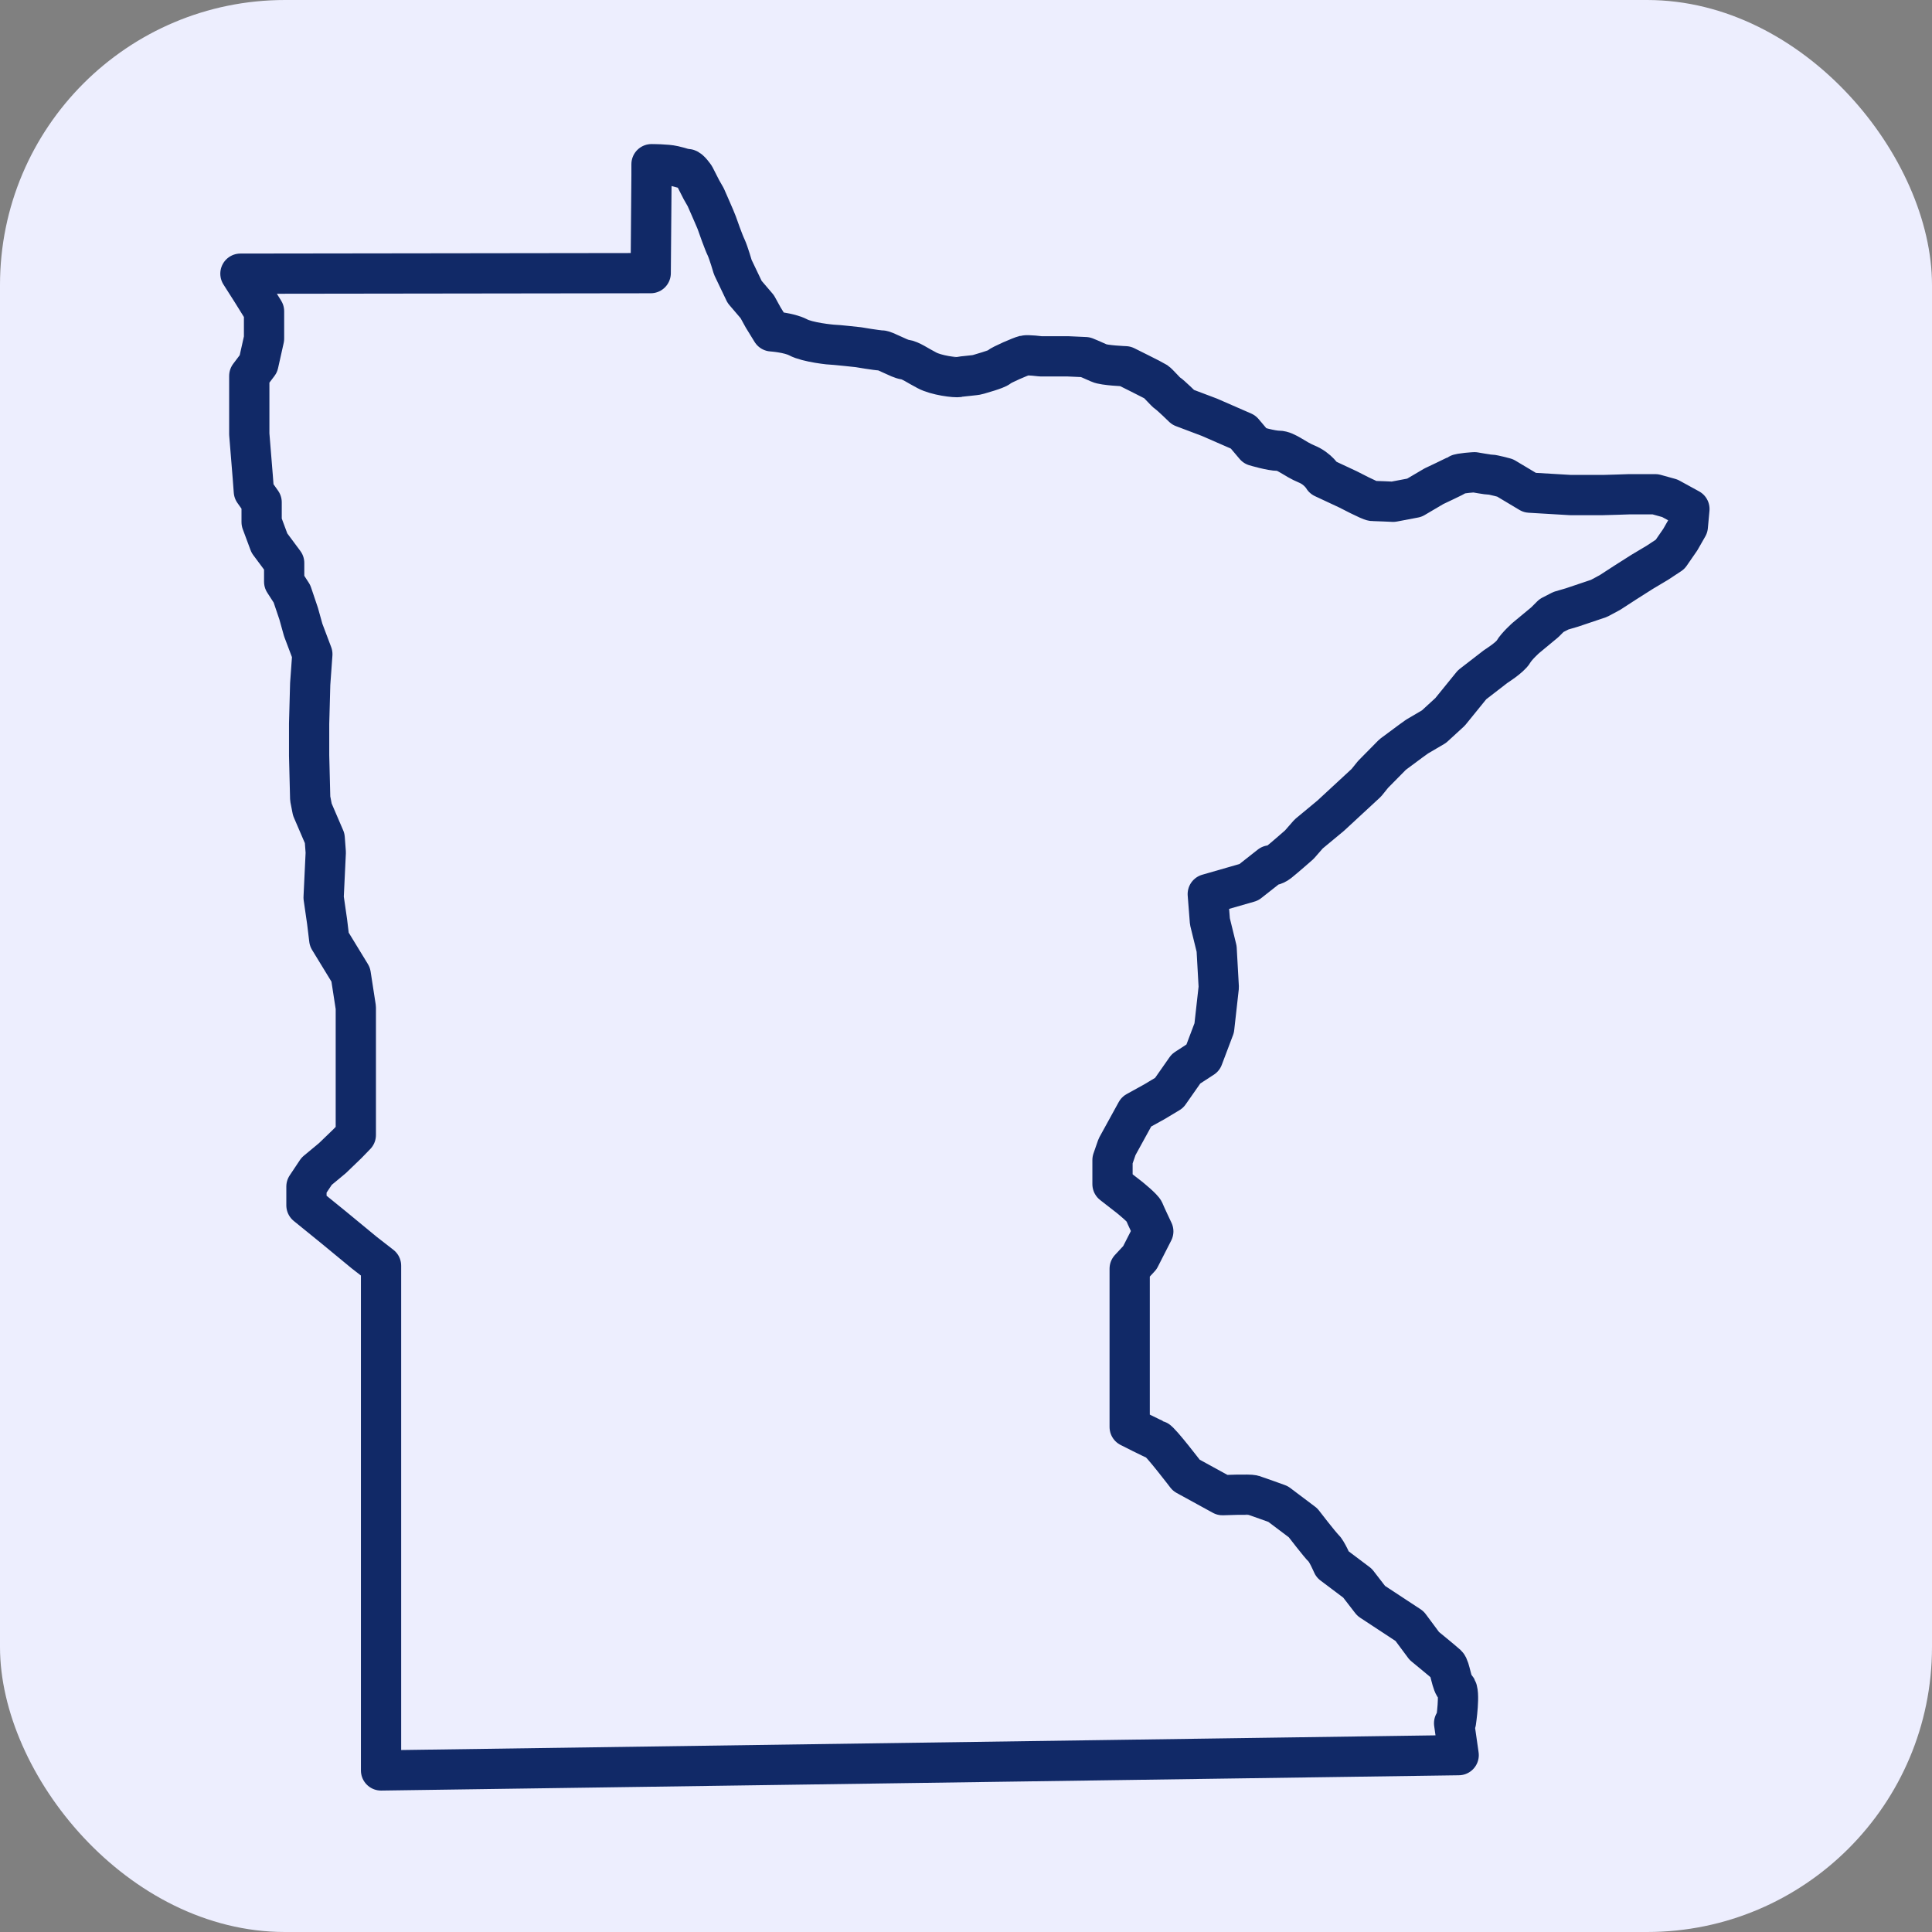
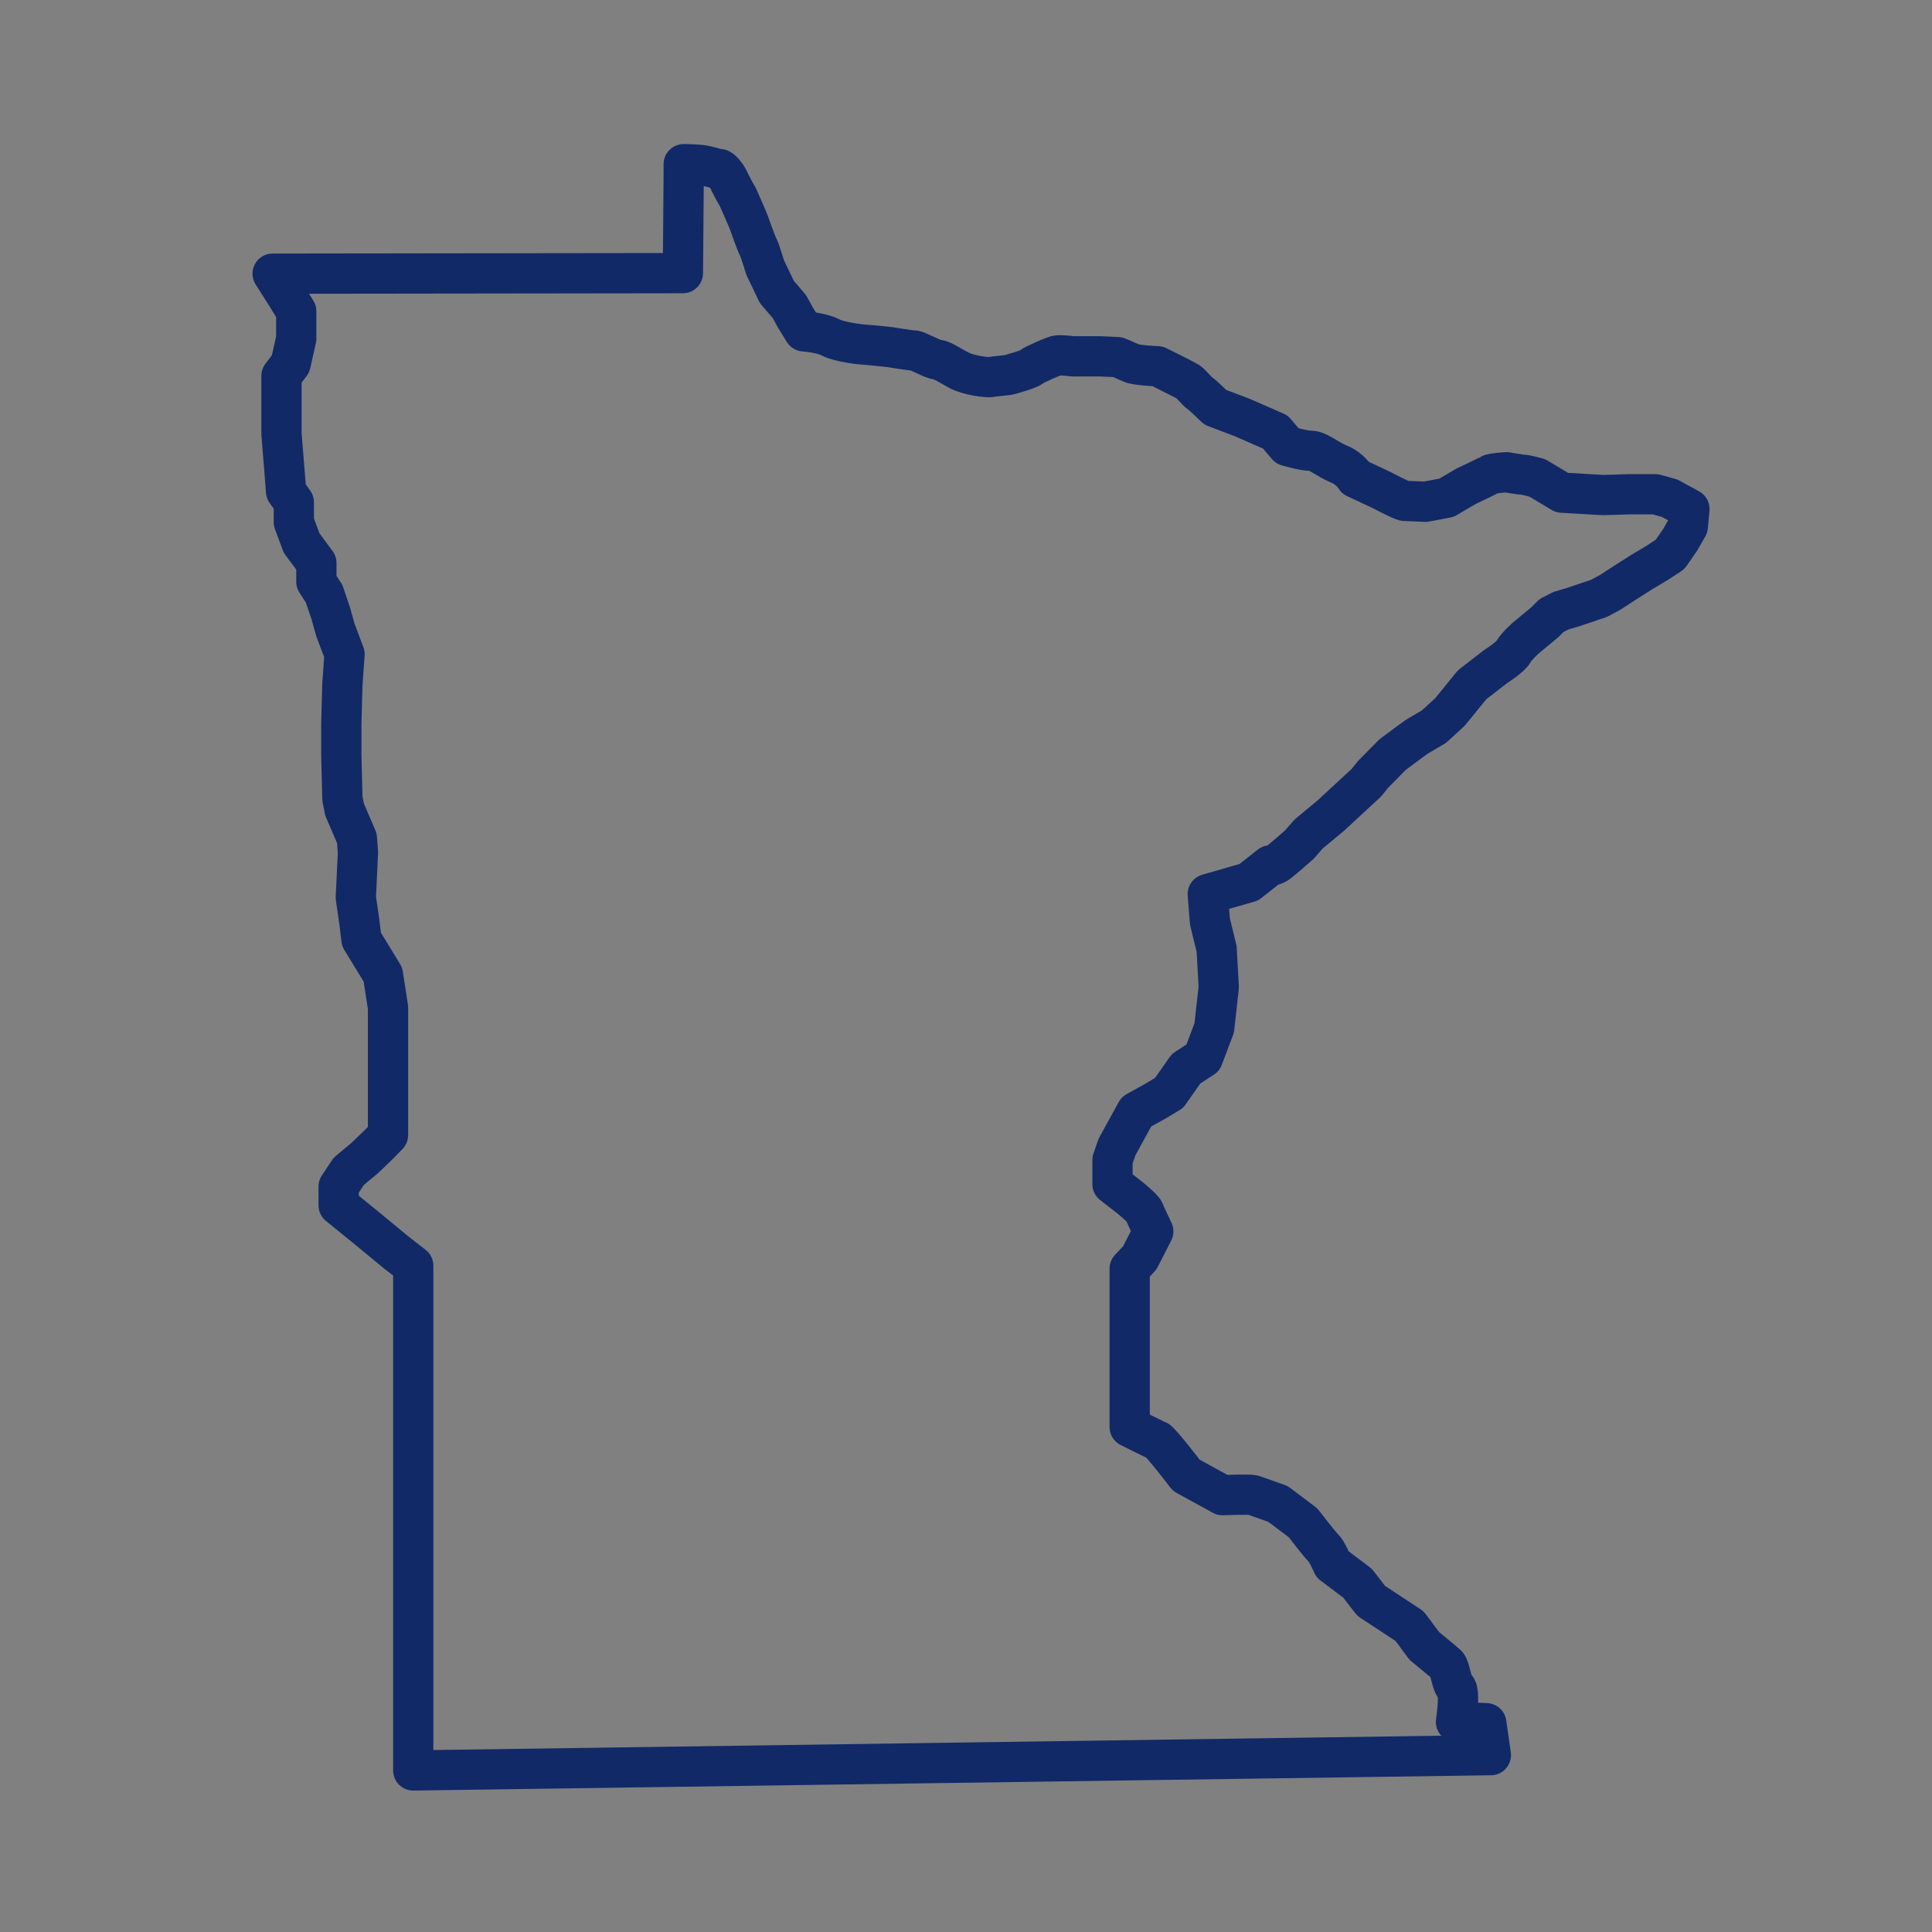
<svg xmlns="http://www.w3.org/2000/svg" viewBox="0 0 72 72">
  <rect x="0" y="0" width="72" height="72" fill="#808080" stroke="none" />
  <defs>
    <style>
      .cls-1 {
        fill: #edeefe;
      }

      .cls-2 {
        fill: none;
        stroke: #112967;
        stroke-linecap: round;
        stroke-linejoin: round;
        stroke-width: 1.5px;
      }
    </style>
  </defs>
  <g id="Rounded_Boxes_-_Light_Periwinkle" data-name="Rounded Boxes - Light Periwinkle">
-     <rect class="cls-1" width="72" height="72" rx="10.62" ry="10.62" />
-   </g>
+     </g>
  <g id="Icons_-_Verified_Credentials" data-name="Icons - Verified Credentials">
-     <path class="cls-2" d="M54.26,64.17s.17-1.15,0-1.27c-.17-.12-.21-.74-.34-.86-.13-.12-.84-.7-.84-.7l-.55-.74-1.43-.94-.51-.66-.93-.7s-.21-.49-.34-.61c-.13-.12-.76-.94-.76-.94l-.93-.7s-.8-.29-.93-.33c-.13-.04-1.14,0-1.14,0l-1.35-.74s-.97-1.27-1.1-1.31-1.01-.49-1.01-.49v-5.9l.38-.41.25-.49.25-.49s-.29-.61-.34-.74c-.04-.12-.55-.53-.55-.53l-.63-.49v-.9l.17-.49.72-1.31.67-.37.55-.33.63-.9.63-.41.42-1.11.17-1.52-.08-1.43-.25-1.02-.08-1.02,1.53-.44.8-.63s.13.03.32-.12c.19-.15.76-.65.76-.65l.35-.4.82-.68,1.33-1.23.25-.31.73-.74.66-.49.25-.18.63-.37.6-.55.82-1.01.88-.68s.54-.34.66-.55c.13-.22.47-.52.47-.52l.7-.58.25-.25.35-.18.41-.12,1.01-.34.41-.22.57-.37.63-.4.57-.34.47-.31.38-.55.28-.49.06-.65-.73-.4-.54-.15h-.98s-.85.03-.98.03h-1.2l-1.52-.09-.92-.55s-.44-.12-.54-.12-.6-.09-.6-.09c0,0-.54.03-.63.09s-.88.43-.88.43l-.73.43-.79.15s-.66-.03-.76-.03-.92-.43-.92-.43l-.92-.43s-.19-.34-.63-.52c-.44-.18-.76-.49-1.04-.49s-.88-.18-.88-.18l-.44-.52-1.26-.55-.98-.37s-.47-.46-.57-.52c-.09-.06-.35-.37-.44-.43-.09-.06-1.14-.58-1.14-.58,0,0-.79-.03-.98-.12s-.51-.22-.51-.22l-.66-.03h-1.01s-.47-.06-.6-.03c-.13.03-.85.34-.95.43s-.7.25-.79.28c-.09.03-.57.06-.7.09-.13.03-.85-.06-1.2-.25-.35-.18-.6-.37-.82-.4-.22-.03-.73-.34-.88-.34s-.85-.12-.85-.12c0,0-.82-.09-.92-.09s-.98-.09-1.33-.28c-.35-.18-.98-.22-.98-.22l-.32-.52-.22-.4-.47-.55-.44-.92s-.16-.55-.25-.74c-.09-.18-.32-.83-.35-.92-.03-.09-.41-.95-.41-.95l-.16-.28-.25-.49s-.19-.28-.28-.28-.25-.06-.51-.12c-.25-.06-.82-.06-.82-.06v.4l-.03,3.66-15.29.02.42.66.46.74v1.02l-.21.94-.34.45v2.17l.13,1.6.04.53.29.41v.74l.29.78.55.74v.7l.29.45.25.74.17.61.34.9-.08,1.11-.04,1.48v1.19l.04,1.6.08.41.46,1.07.04.53-.08,1.68.13.9.08.66.8,1.31.19,1.23v4.75l-.32.33-.55.53-.59.49-.38.57v.7l1.01.82,1.14.94.63.49v18.81l40.16-.57-.17-1.19Z" />
+     <path class="cls-2" d="M54.26,64.17s.17-1.15,0-1.27c-.17-.12-.21-.74-.34-.86-.13-.12-.84-.7-.84-.7l-.55-.74-1.43-.94-.51-.66-.93-.7s-.21-.49-.34-.61c-.13-.12-.76-.94-.76-.94l-.93-.7s-.8-.29-.93-.33c-.13-.04-1.14,0-1.14,0l-1.35-.74s-.97-1.27-1.1-1.31-1.01-.49-1.01-.49v-5.9l.38-.41.25-.49.25-.49s-.29-.61-.34-.74c-.04-.12-.55-.53-.55-.53l-.63-.49v-.9l.17-.49.72-1.31.67-.37.55-.33.63-.9.63-.41.42-1.11.17-1.52-.08-1.43-.25-1.02-.08-1.02,1.53-.44.8-.63s.13.03.32-.12c.19-.15.76-.65.76-.65l.35-.4.82-.68,1.33-1.23.25-.31.73-.74.66-.49.25-.18.63-.37.6-.55.82-1.01.88-.68s.54-.34.66-.55c.13-.22.47-.52.47-.52l.7-.58.25-.25.35-.18.41-.12,1.01-.34.41-.22.57-.37.63-.4.57-.34.47-.31.38-.55.28-.49.06-.65-.73-.4-.54-.15h-.98s-.85.03-.98.03l-1.52-.09-.92-.55s-.44-.12-.54-.12-.6-.09-.6-.09c0,0-.54.03-.63.09s-.88.43-.88.43l-.73.43-.79.15s-.66-.03-.76-.03-.92-.43-.92-.43l-.92-.43s-.19-.34-.63-.52c-.44-.18-.76-.49-1.04-.49s-.88-.18-.88-.18l-.44-.52-1.26-.55-.98-.37s-.47-.46-.57-.52c-.09-.06-.35-.37-.44-.43-.09-.06-1.14-.58-1.14-.58,0,0-.79-.03-.98-.12s-.51-.22-.51-.22l-.66-.03h-1.01s-.47-.06-.6-.03c-.13.03-.85.34-.95.43s-.7.25-.79.28c-.09.03-.57.06-.7.09-.13.03-.85-.06-1.2-.25-.35-.18-.6-.37-.82-.4-.22-.03-.73-.34-.88-.34s-.85-.12-.85-.12c0,0-.82-.09-.92-.09s-.98-.09-1.33-.28c-.35-.18-.98-.22-.98-.22l-.32-.52-.22-.4-.47-.55-.44-.92s-.16-.55-.25-.74c-.09-.18-.32-.83-.35-.92-.03-.09-.41-.95-.41-.95l-.16-.28-.25-.49s-.19-.28-.28-.28-.25-.06-.51-.12c-.25-.06-.82-.06-.82-.06v.4l-.03,3.66-15.29.02.42.66.46.74v1.02l-.21.94-.34.45v2.17l.13,1.6.04.53.29.41v.74l.29.78.55.74v.7l.29.45.25.74.17.61.34.9-.08,1.11-.04,1.48v1.19l.04,1.6.08.41.46,1.07.04.53-.08,1.68.13.9.08.66.8,1.31.19,1.23v4.75l-.32.33-.55.53-.59.49-.38.57v.7l1.01.82,1.14.94.63.49v18.81l40.16-.57-.17-1.19Z" />
  </g>
</svg>